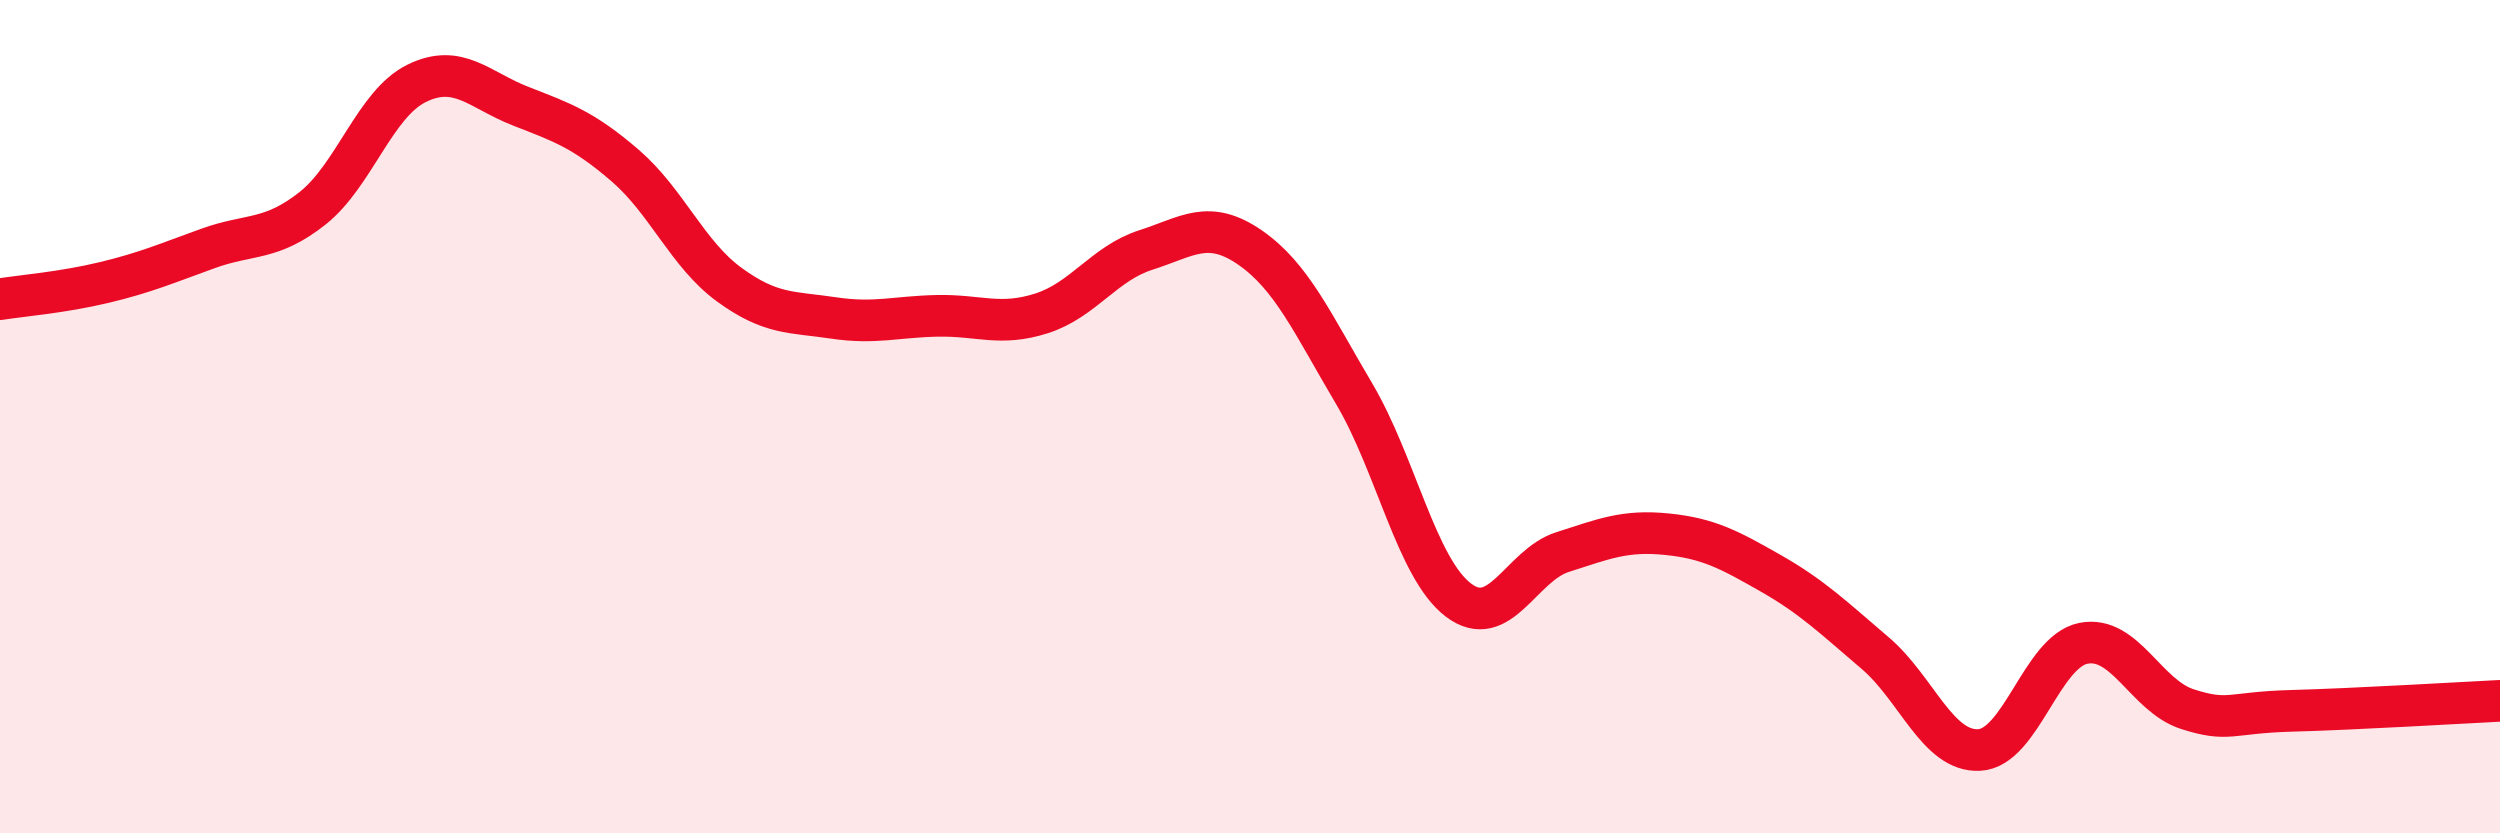
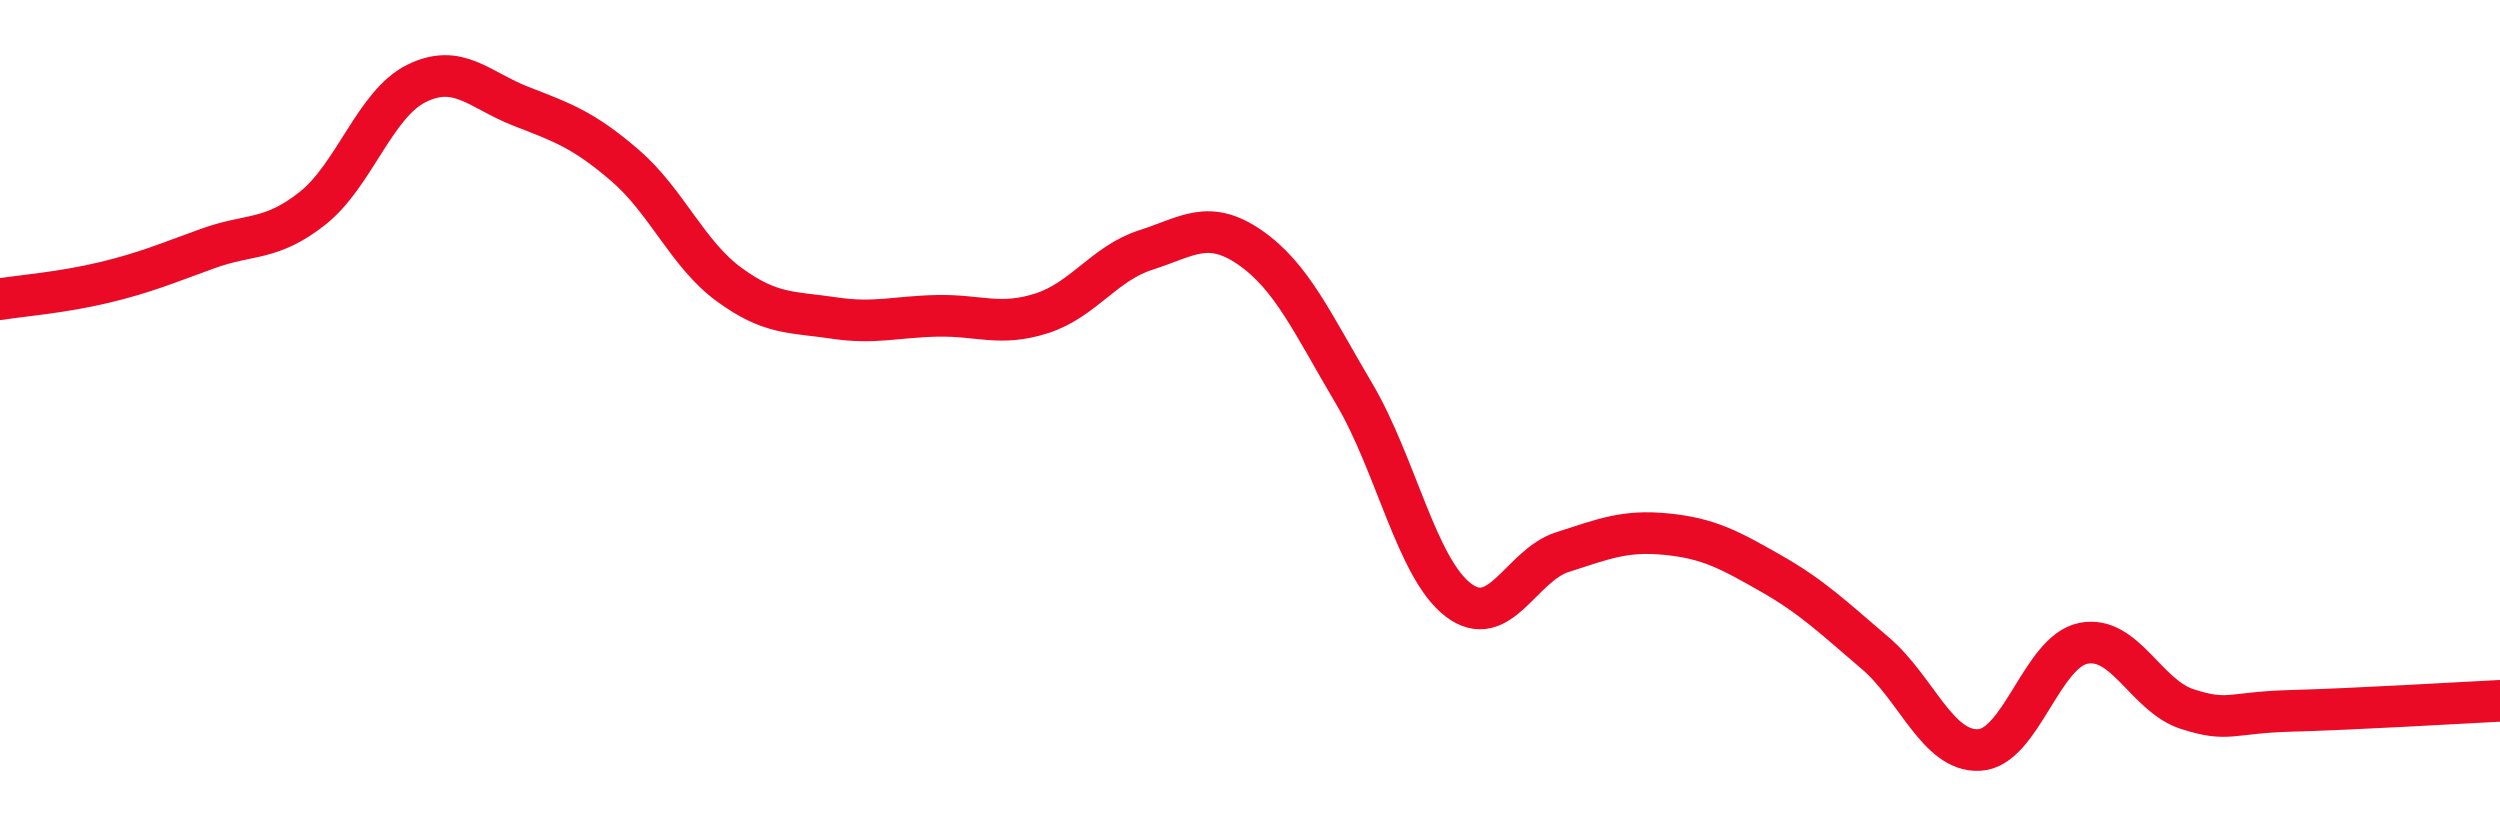
<svg xmlns="http://www.w3.org/2000/svg" width="60" height="20" viewBox="0 0 60 20">
-   <path d="M 0,7.18 C 0.5,7.1 1.5,7.02 2.5,6.78 C 3.5,6.54 4,6.32 5,5.96 C 6,5.6 6.5,5.79 7.5,5 C 8.5,4.21 9,2.49 10,2 C 11,1.51 11.5,2.16 12.5,2.55 C 13.5,2.94 14,3.11 15,3.97 C 16,4.83 16.5,6.1 17.5,6.83 C 18.5,7.56 19,7.48 20,7.63 C 21,7.78 21.5,7.6 22.5,7.58 C 23.5,7.56 24,7.84 25,7.52 C 26,7.2 26.5,6.32 27.5,6 C 28.5,5.68 29,5.25 30,5.94 C 31,6.63 31.5,7.76 32.5,9.45 C 33.5,11.14 34,13.64 35,14.4 C 36,15.16 36.5,13.57 37.5,13.25 C 38.5,12.93 39,12.72 40,12.82 C 41,12.92 41.5,13.19 42.5,13.76 C 43.5,14.33 44,14.82 45,15.67 C 46,16.52 46.5,18.05 47.5,18 C 48.5,17.95 49,15.64 50,15.44 C 51,15.24 51.5,16.7 52.5,17.02 C 53.5,17.34 53.5,17.1 55,17.06 C 56.5,17.02 59,16.87 60,16.82L60 20L0 20Z" fill="#EB0A25" opacity="0.1" stroke-linecap="round" stroke-linejoin="round" />
  <path d="M 0,7.18 C 0.5,7.1 1.5,7.02 2.5,6.78 C 3.5,6.54 4,6.32 5,5.96 C 6,5.6 6.5,5.79 7.5,5 C 8.5,4.21 9,2.49 10,2 C 11,1.51 11.5,2.16 12.5,2.55 C 13.5,2.94 14,3.11 15,3.97 C 16,4.83 16.5,6.1 17.5,6.83 C 18.5,7.56 19,7.48 20,7.63 C 21,7.78 21.5,7.6 22.5,7.58 C 23.5,7.56 24,7.84 25,7.52 C 26,7.2 26.5,6.32 27.5,6 C 28.5,5.68 29,5.25 30,5.94 C 31,6.63 31.5,7.76 32.5,9.45 C 33.5,11.14 34,13.64 35,14.4 C 36,15.16 36.5,13.57 37.5,13.25 C 38.5,12.93 39,12.72 40,12.82 C 41,12.92 41.5,13.19 42.5,13.76 C 43.5,14.33 44,14.82 45,15.67 C 46,16.52 46.5,18.05 47.5,18 C 48.5,17.95 49,15.64 50,15.44 C 51,15.24 51.5,16.7 52.5,17.02 C 53.5,17.34 53.5,17.1 55,17.06 C 56.5,17.02 59,16.87 60,16.82" stroke="#EB0A25" stroke-width="1" fill="none" stroke-linecap="round" stroke-linejoin="round" />
</svg>